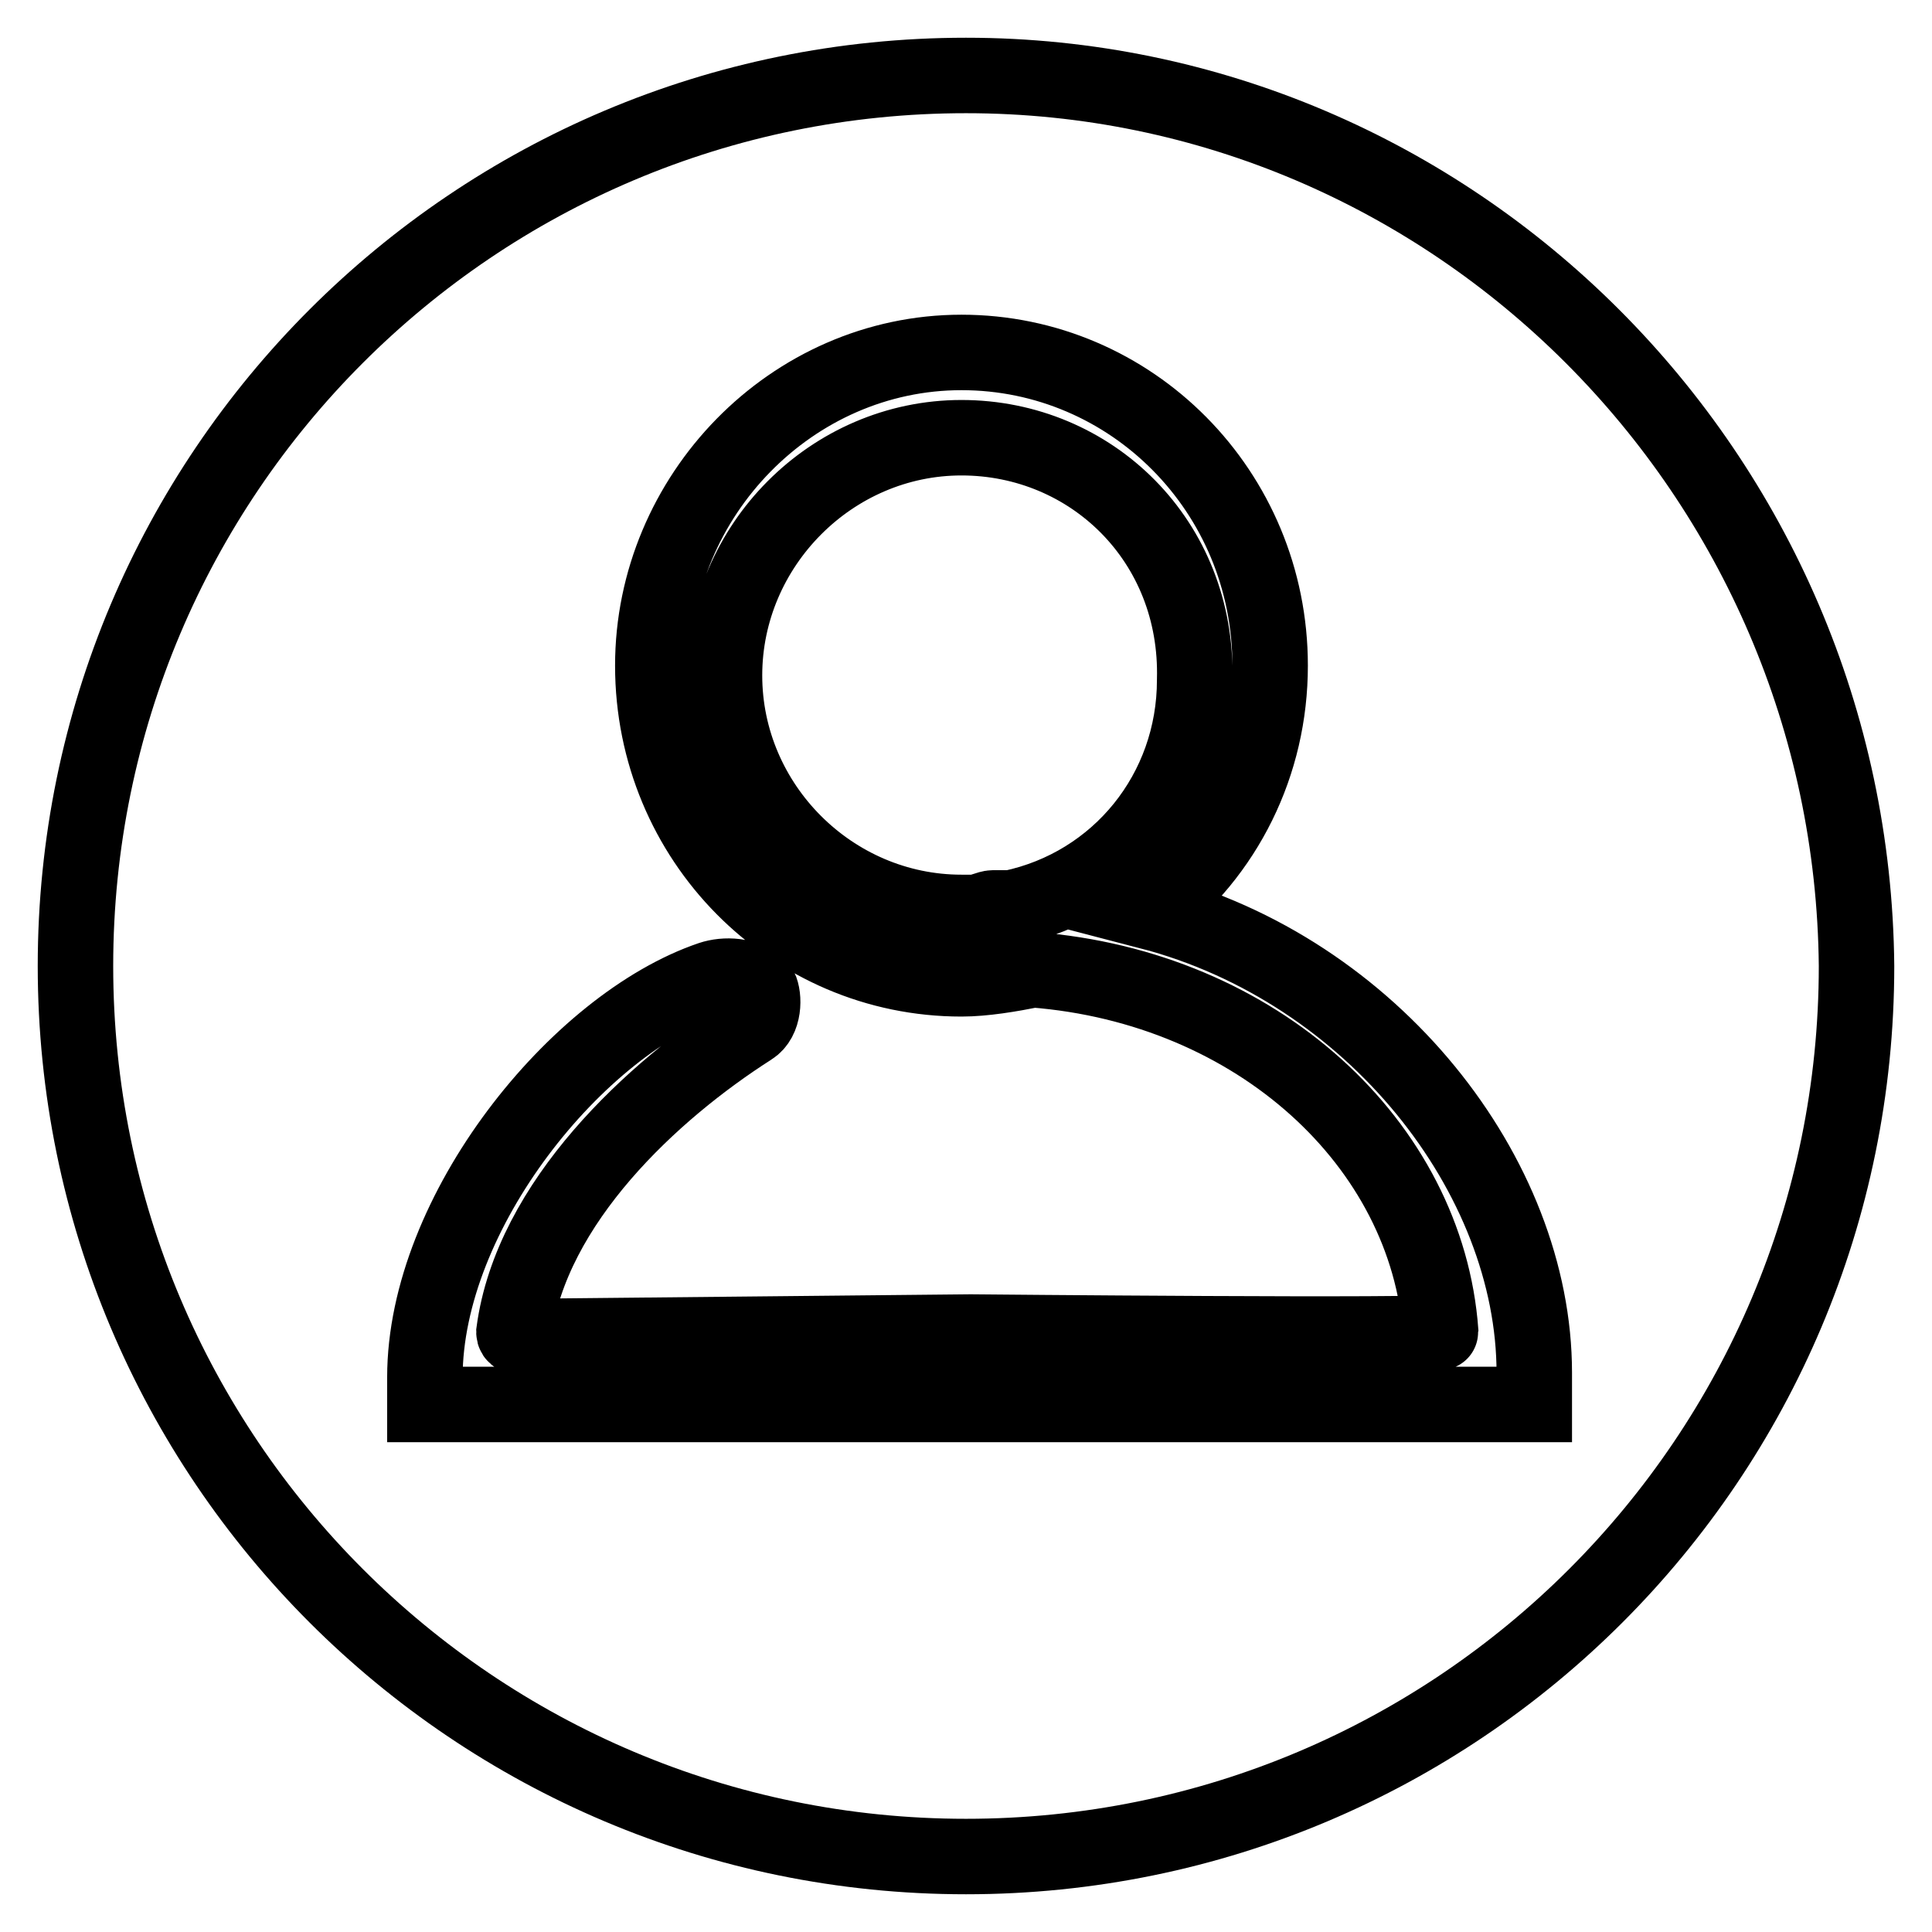
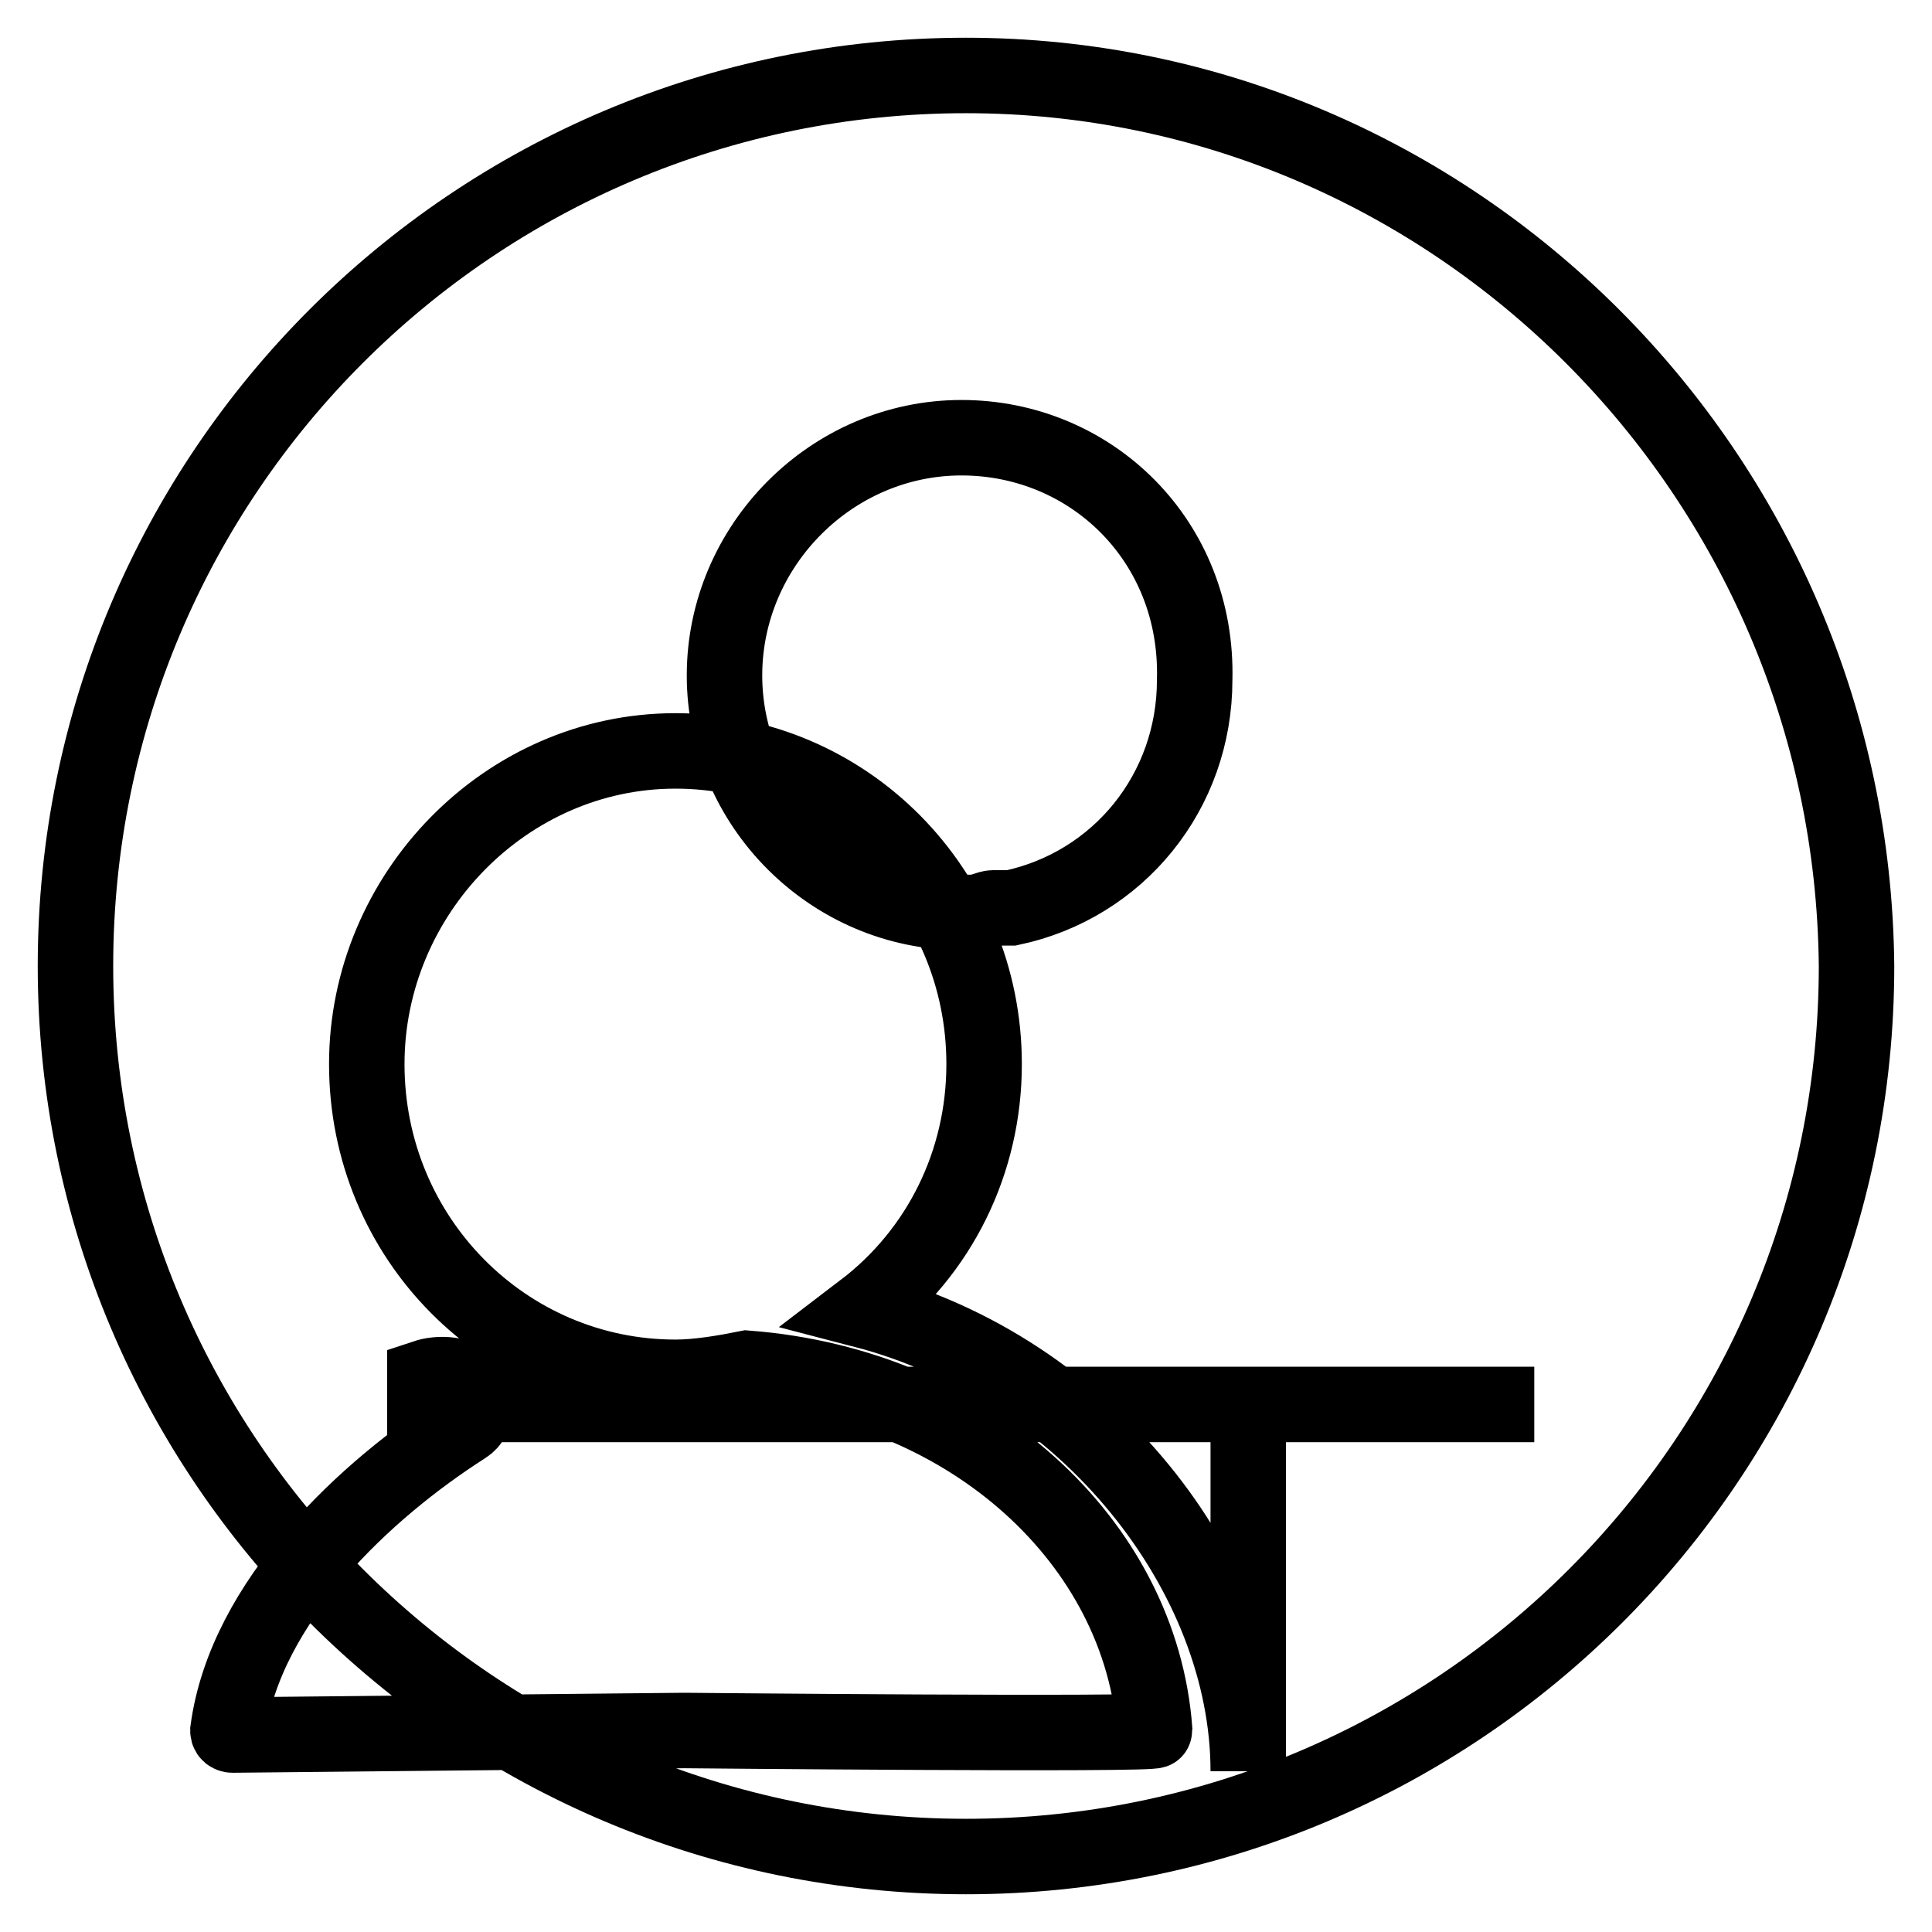
<svg xmlns="http://www.w3.org/2000/svg" version="1.1" x="0px" y="0px" viewBox="0 0 256 256" enable-background="new 0 0 256 256" xml:space="preserve">
  <g>
-     <path stroke-width="10" fill-opacity="0" stroke="#000000" d="M128,10C62.8,10,10,62.8,10,128c0,65.2,52.8,118,118,118c65.2,0,118-52.8,118-118 C245.4,62.8,192.6,10,128,10z M203.3,186.1H56.3v-3.6c0-21.9,20.2-46.8,37.9-52.8c1.8-0.6,4.7-0.6,6.5,1.2c0.6,1.2,0.6,4.2-1.2,5.3 c-13,8.3-29.1,23.1-31.4,40.3c0,0.6,0.6,0.6,0.6,0.6l59.9-0.6c0,0,62.3,0.6,62.3,0c-1.8-24.9-24.3-45.7-54-48 c-3,0.6-6.5,1.2-9.5,1.2c-22.5,0-40.9-18.4-40.9-41.5c0-22.5,18.4-41.5,40.9-41.5c22.5,0,40.9,18.4,40.9,41.5 c0,13-5.9,24.9-16,32.6c29.6,7.7,51,35,51,61.1V186.1L203.3,186.1z M127.4,58C110.2,58,96,72.3,96,89.5c0,17.2,14.2,31.4,31.4,31.4 h1.8c0.6,0,1.8-0.6,2.4-0.6h2.4c14.2-3,24.3-15.4,24.3-30.2C158.8,71.7,144.6,58,127.4,58z" />
+     <path stroke-width="10" fill-opacity="0" stroke="#000000" d="M128,10C62.8,10,10,62.8,10,128c0,65.2,52.8,118,118,118c65.2,0,118-52.8,118-118 C245.4,62.8,192.6,10,128,10z M203.3,186.1H56.3v-3.6c1.8-0.6,4.7-0.6,6.5,1.2c0.6,1.2,0.6,4.2-1.2,5.3 c-13,8.3-29.1,23.1-31.4,40.3c0,0.6,0.6,0.6,0.6,0.6l59.9-0.6c0,0,62.3,0.6,62.3,0c-1.8-24.9-24.3-45.7-54-48 c-3,0.6-6.5,1.2-9.5,1.2c-22.5,0-40.9-18.4-40.9-41.5c0-22.5,18.4-41.5,40.9-41.5c22.5,0,40.9,18.4,40.9,41.5 c0,13-5.9,24.9-16,32.6c29.6,7.7,51,35,51,61.1V186.1L203.3,186.1z M127.4,58C110.2,58,96,72.3,96,89.5c0,17.2,14.2,31.4,31.4,31.4 h1.8c0.6,0,1.8-0.6,2.4-0.6h2.4c14.2-3,24.3-15.4,24.3-30.2C158.8,71.7,144.6,58,127.4,58z" />
  </g>
</svg>